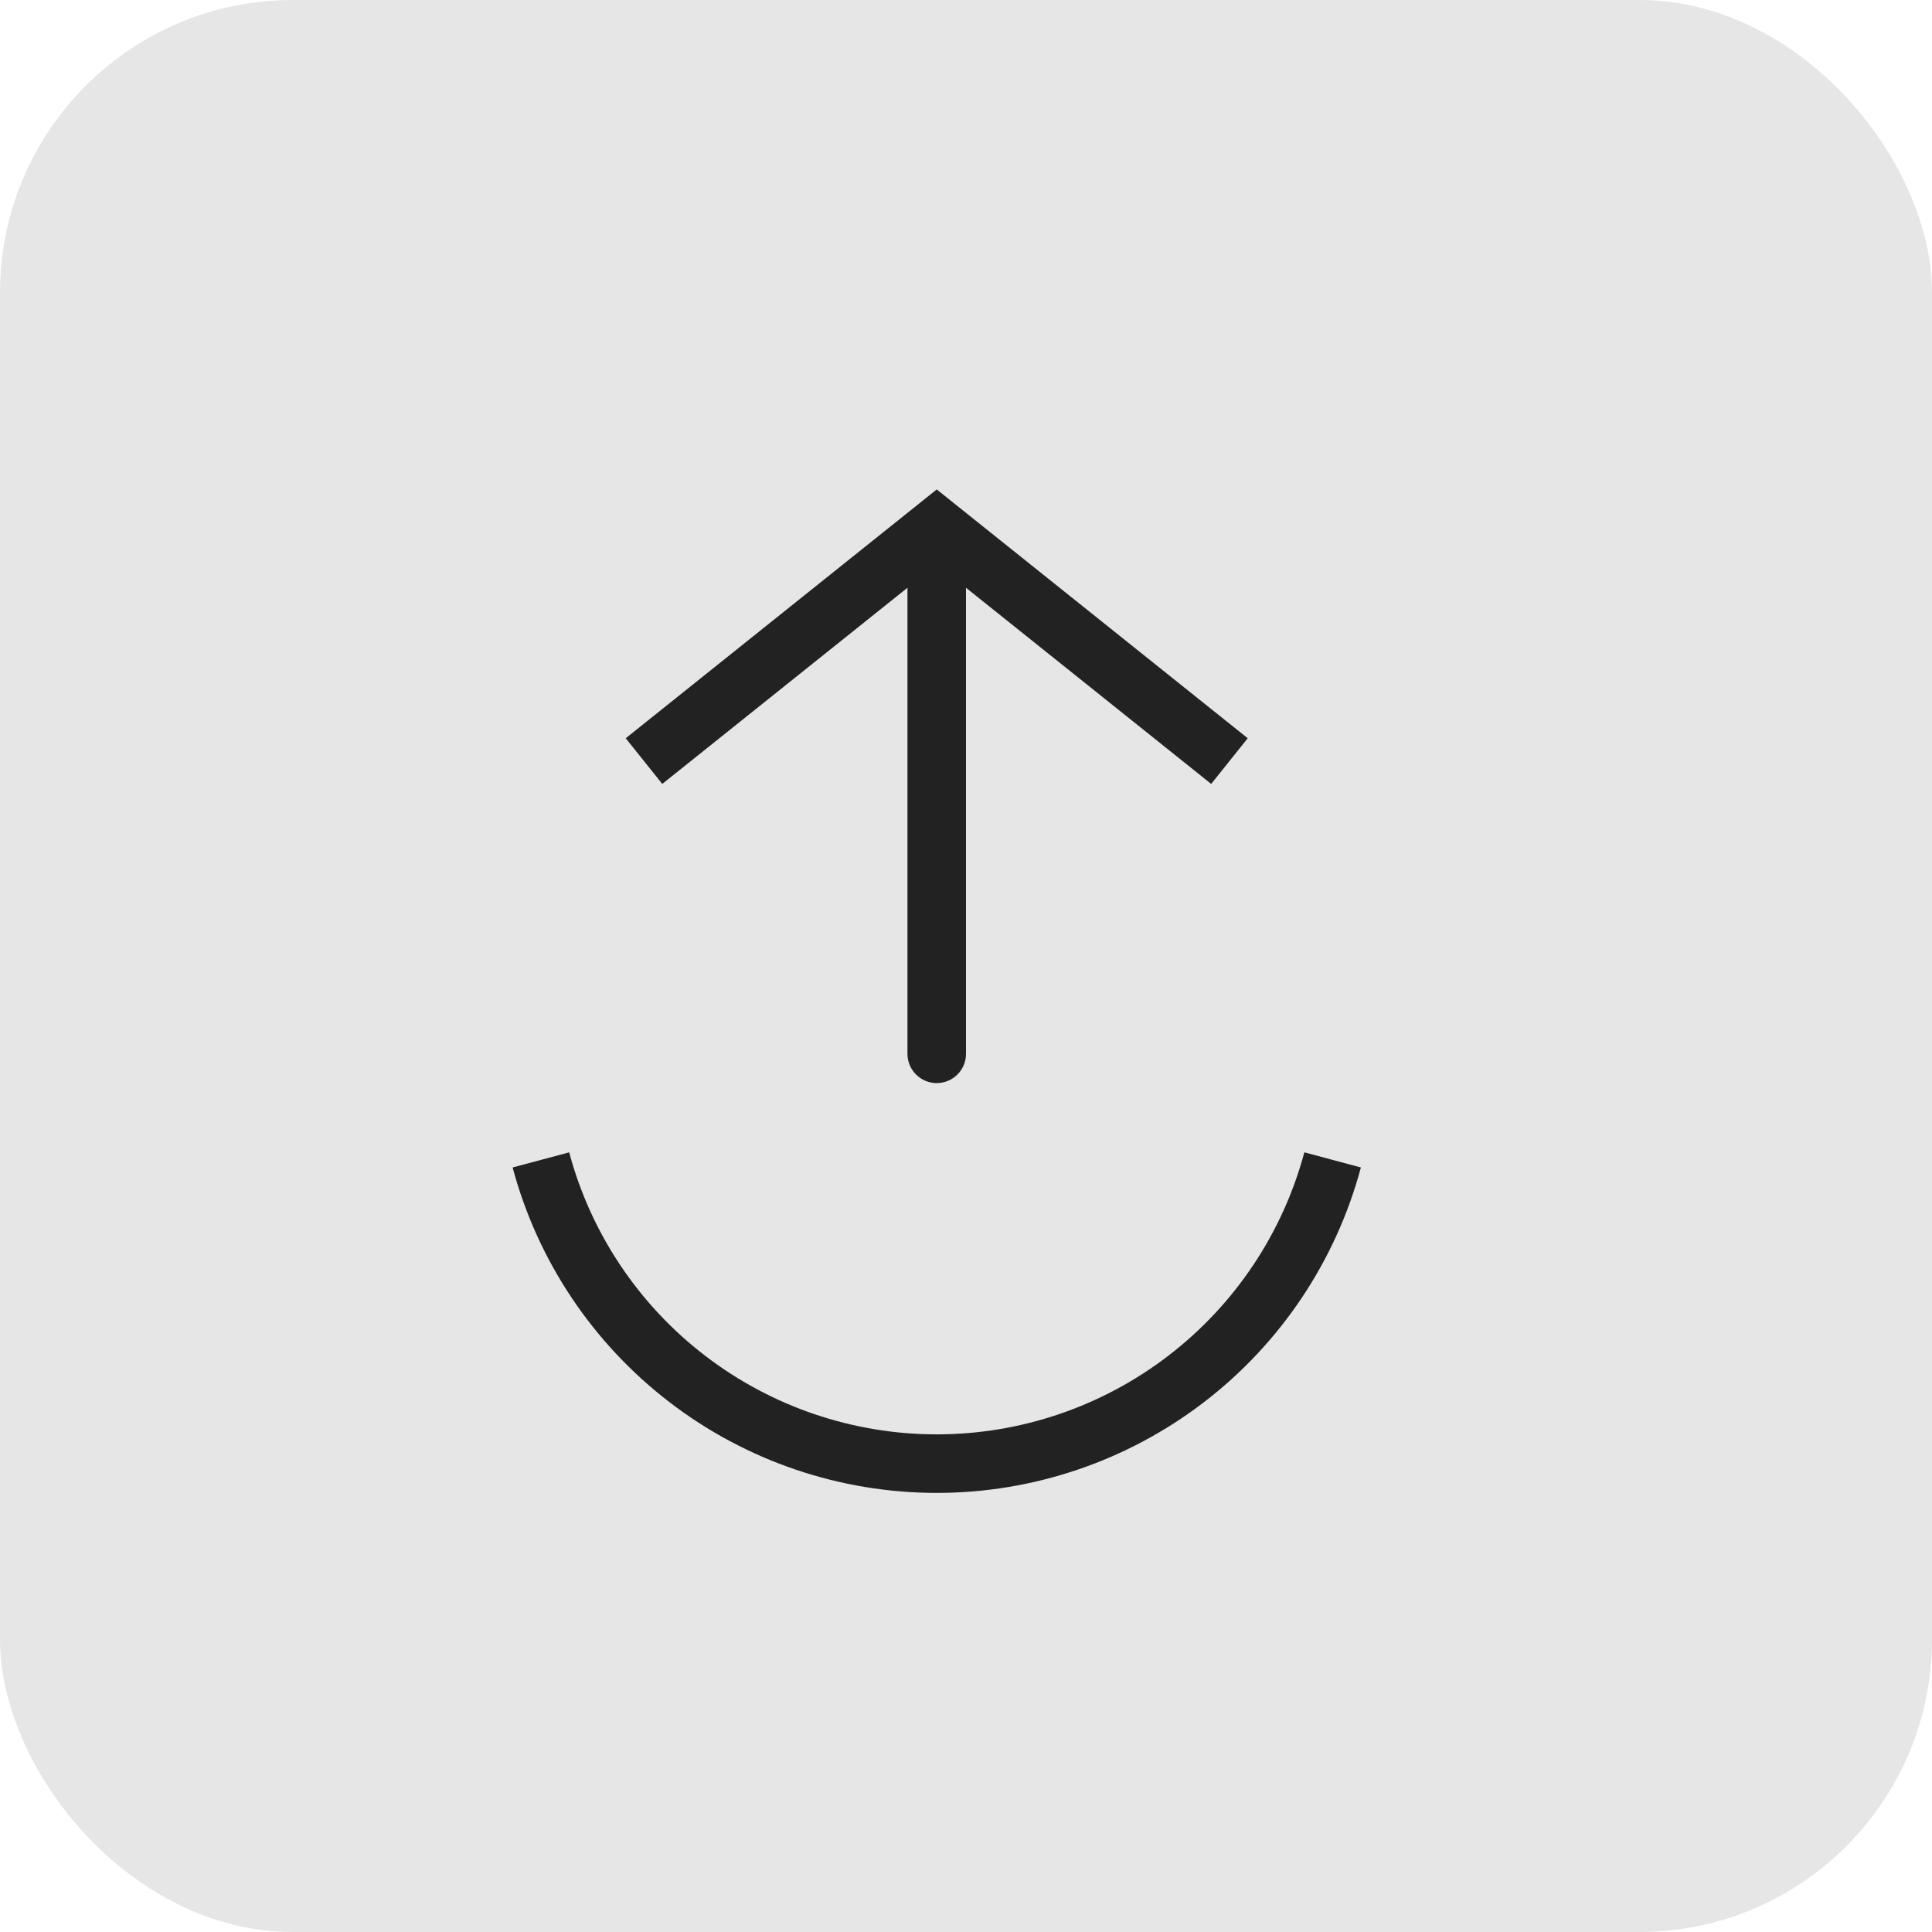
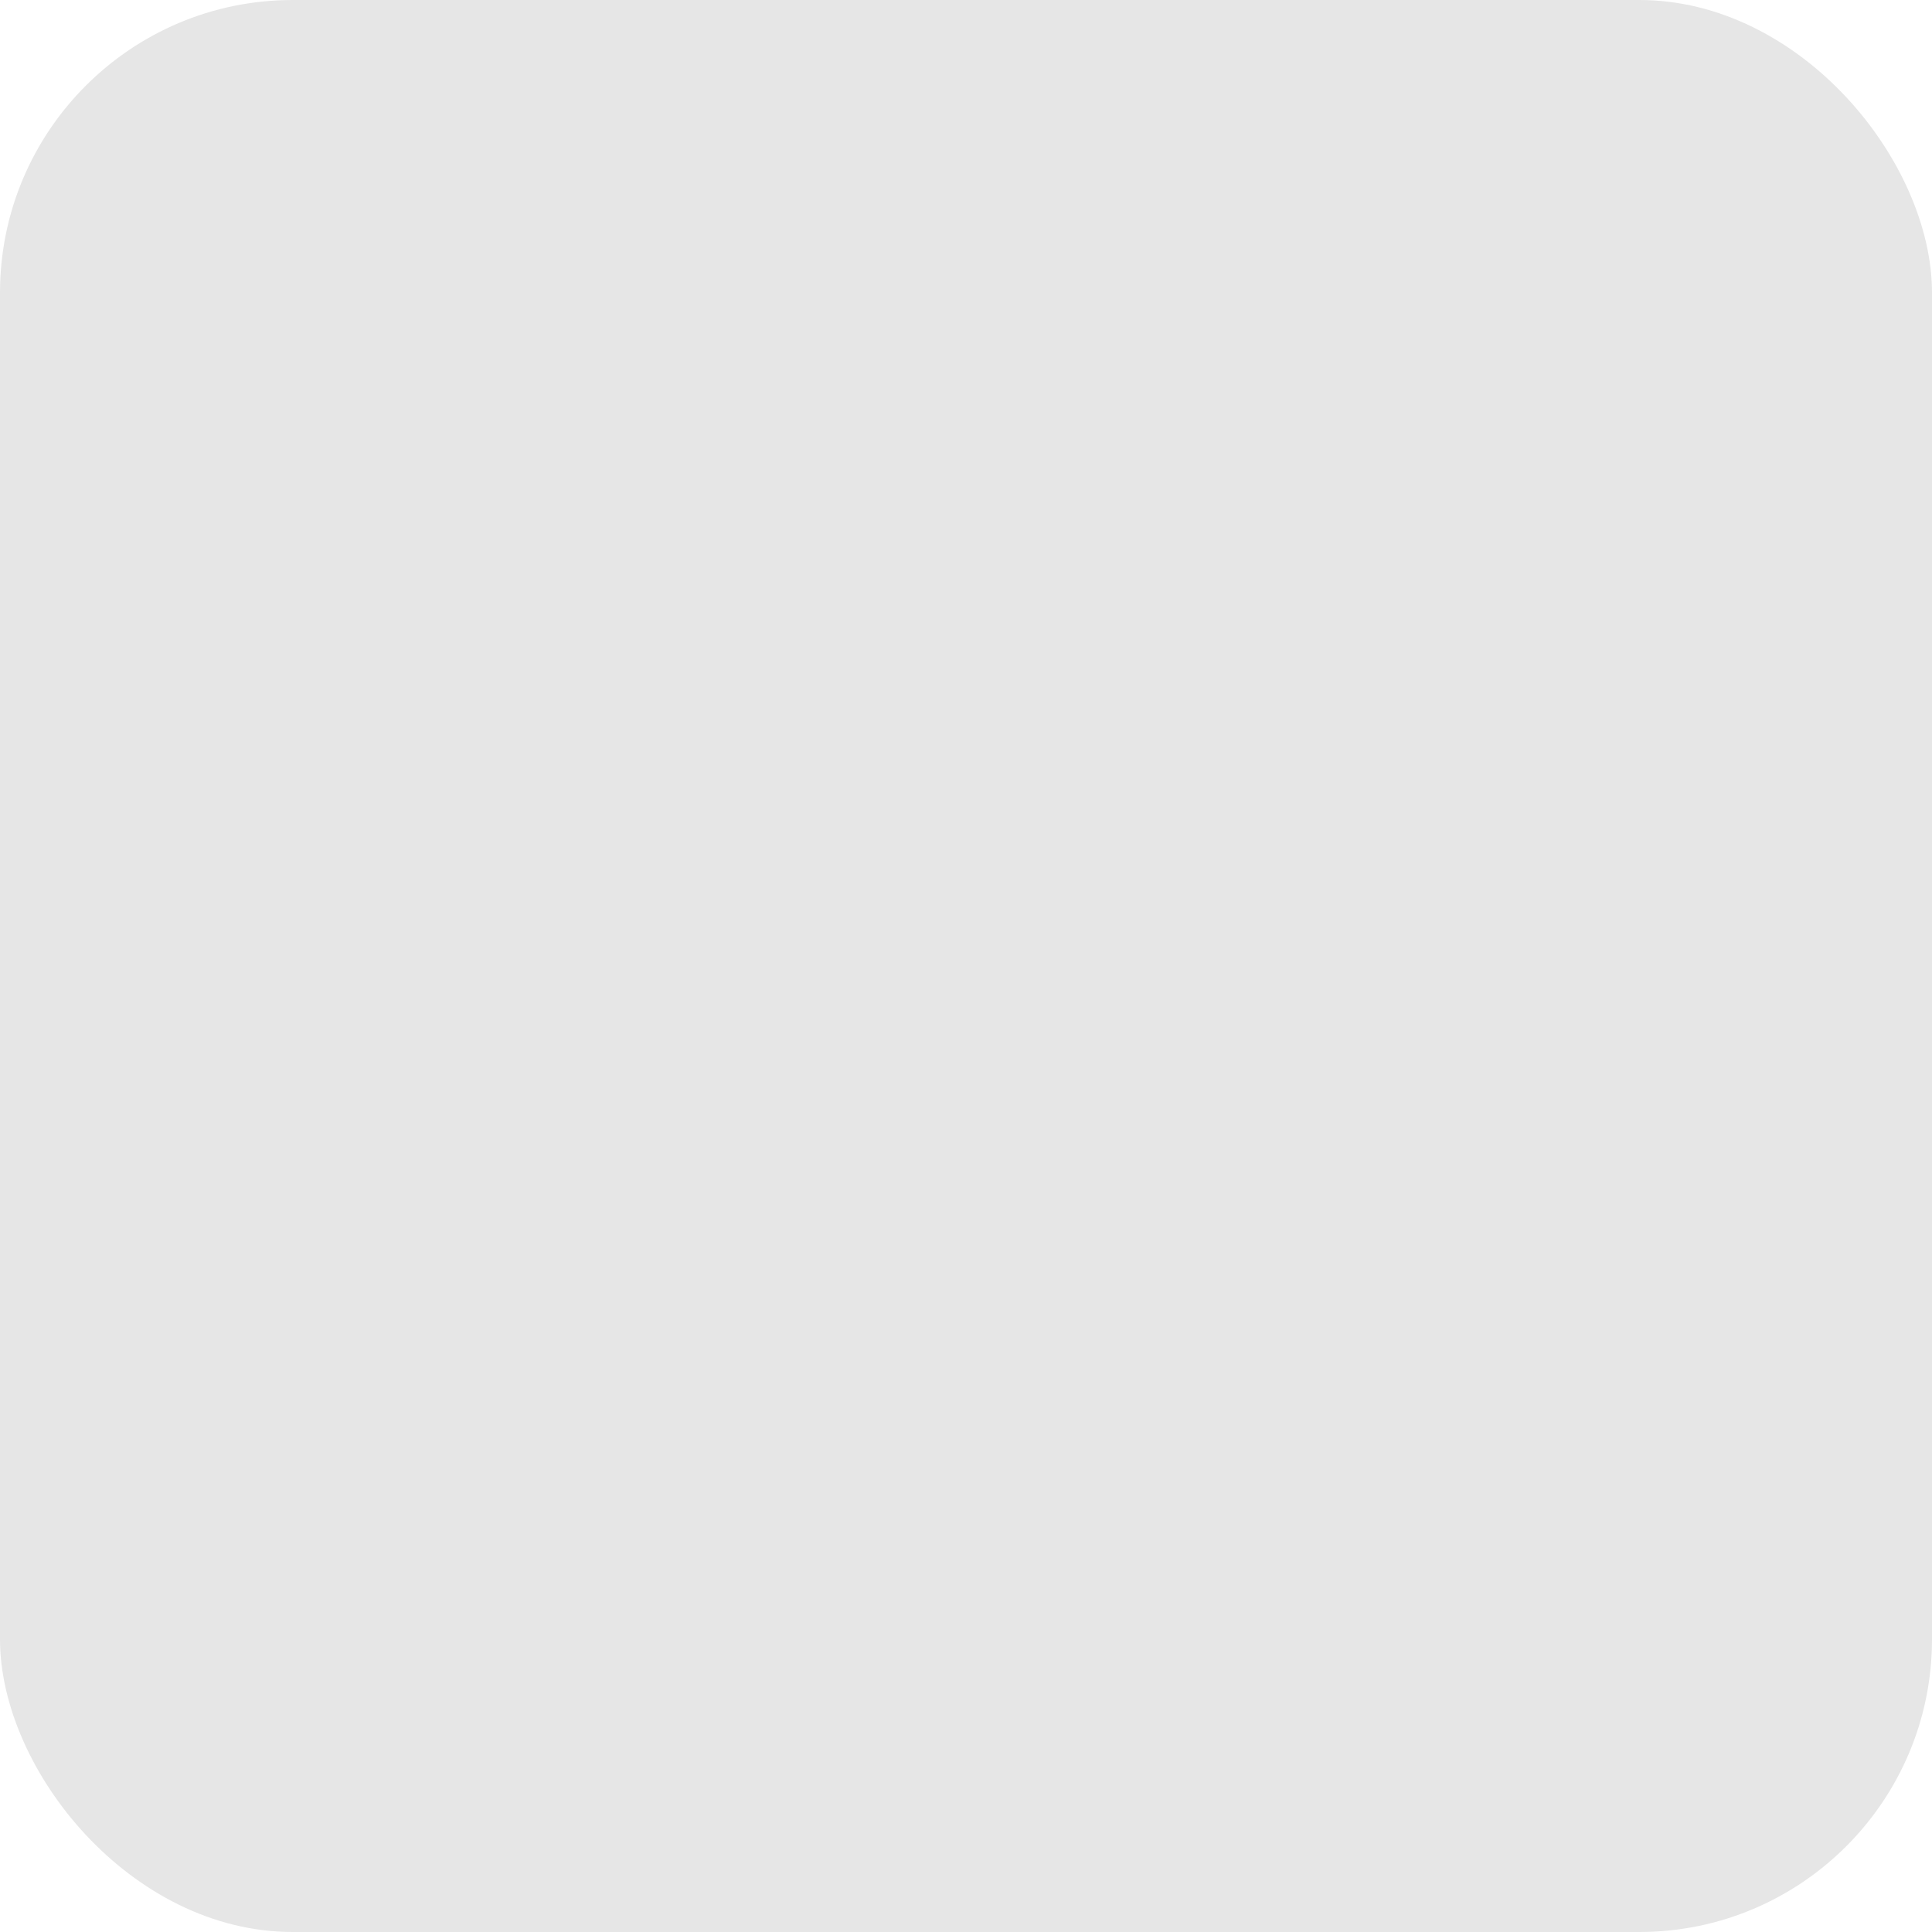
<svg xmlns="http://www.w3.org/2000/svg" width="33" height="33" viewBox="0 0 33 33" fill="none">
  <rect width="33" height="33" rx="5" fill="#E6E6E6" />
-   <path d="M9.239 19.812C9.637 21.3 10.516 22.615 11.739 23.553C12.961 24.491 14.459 25 16 25C17.541 25 19.039 24.491 20.261 23.553C21.484 22.615 22.363 21.3 22.762 19.812" stroke="#222222" />
-   <path d="M16 9L15.688 8.61L16 8.36L16.312 8.61L16 9ZM16.5 18C16.5 18.276 16.276 18.5 16 18.5C15.724 18.5 15.5 18.276 15.5 18L16.5 18ZM10.688 12.61L15.688 8.61L16.312 9.39L11.312 13.39L10.688 12.61ZM16.312 8.61L21.312 12.61L20.688 13.39L15.688 9.39L16.312 8.61ZM16.5 9L16.5 18L15.5 18L15.5 9L16.5 9Z" fill="#222222" />
</svg>